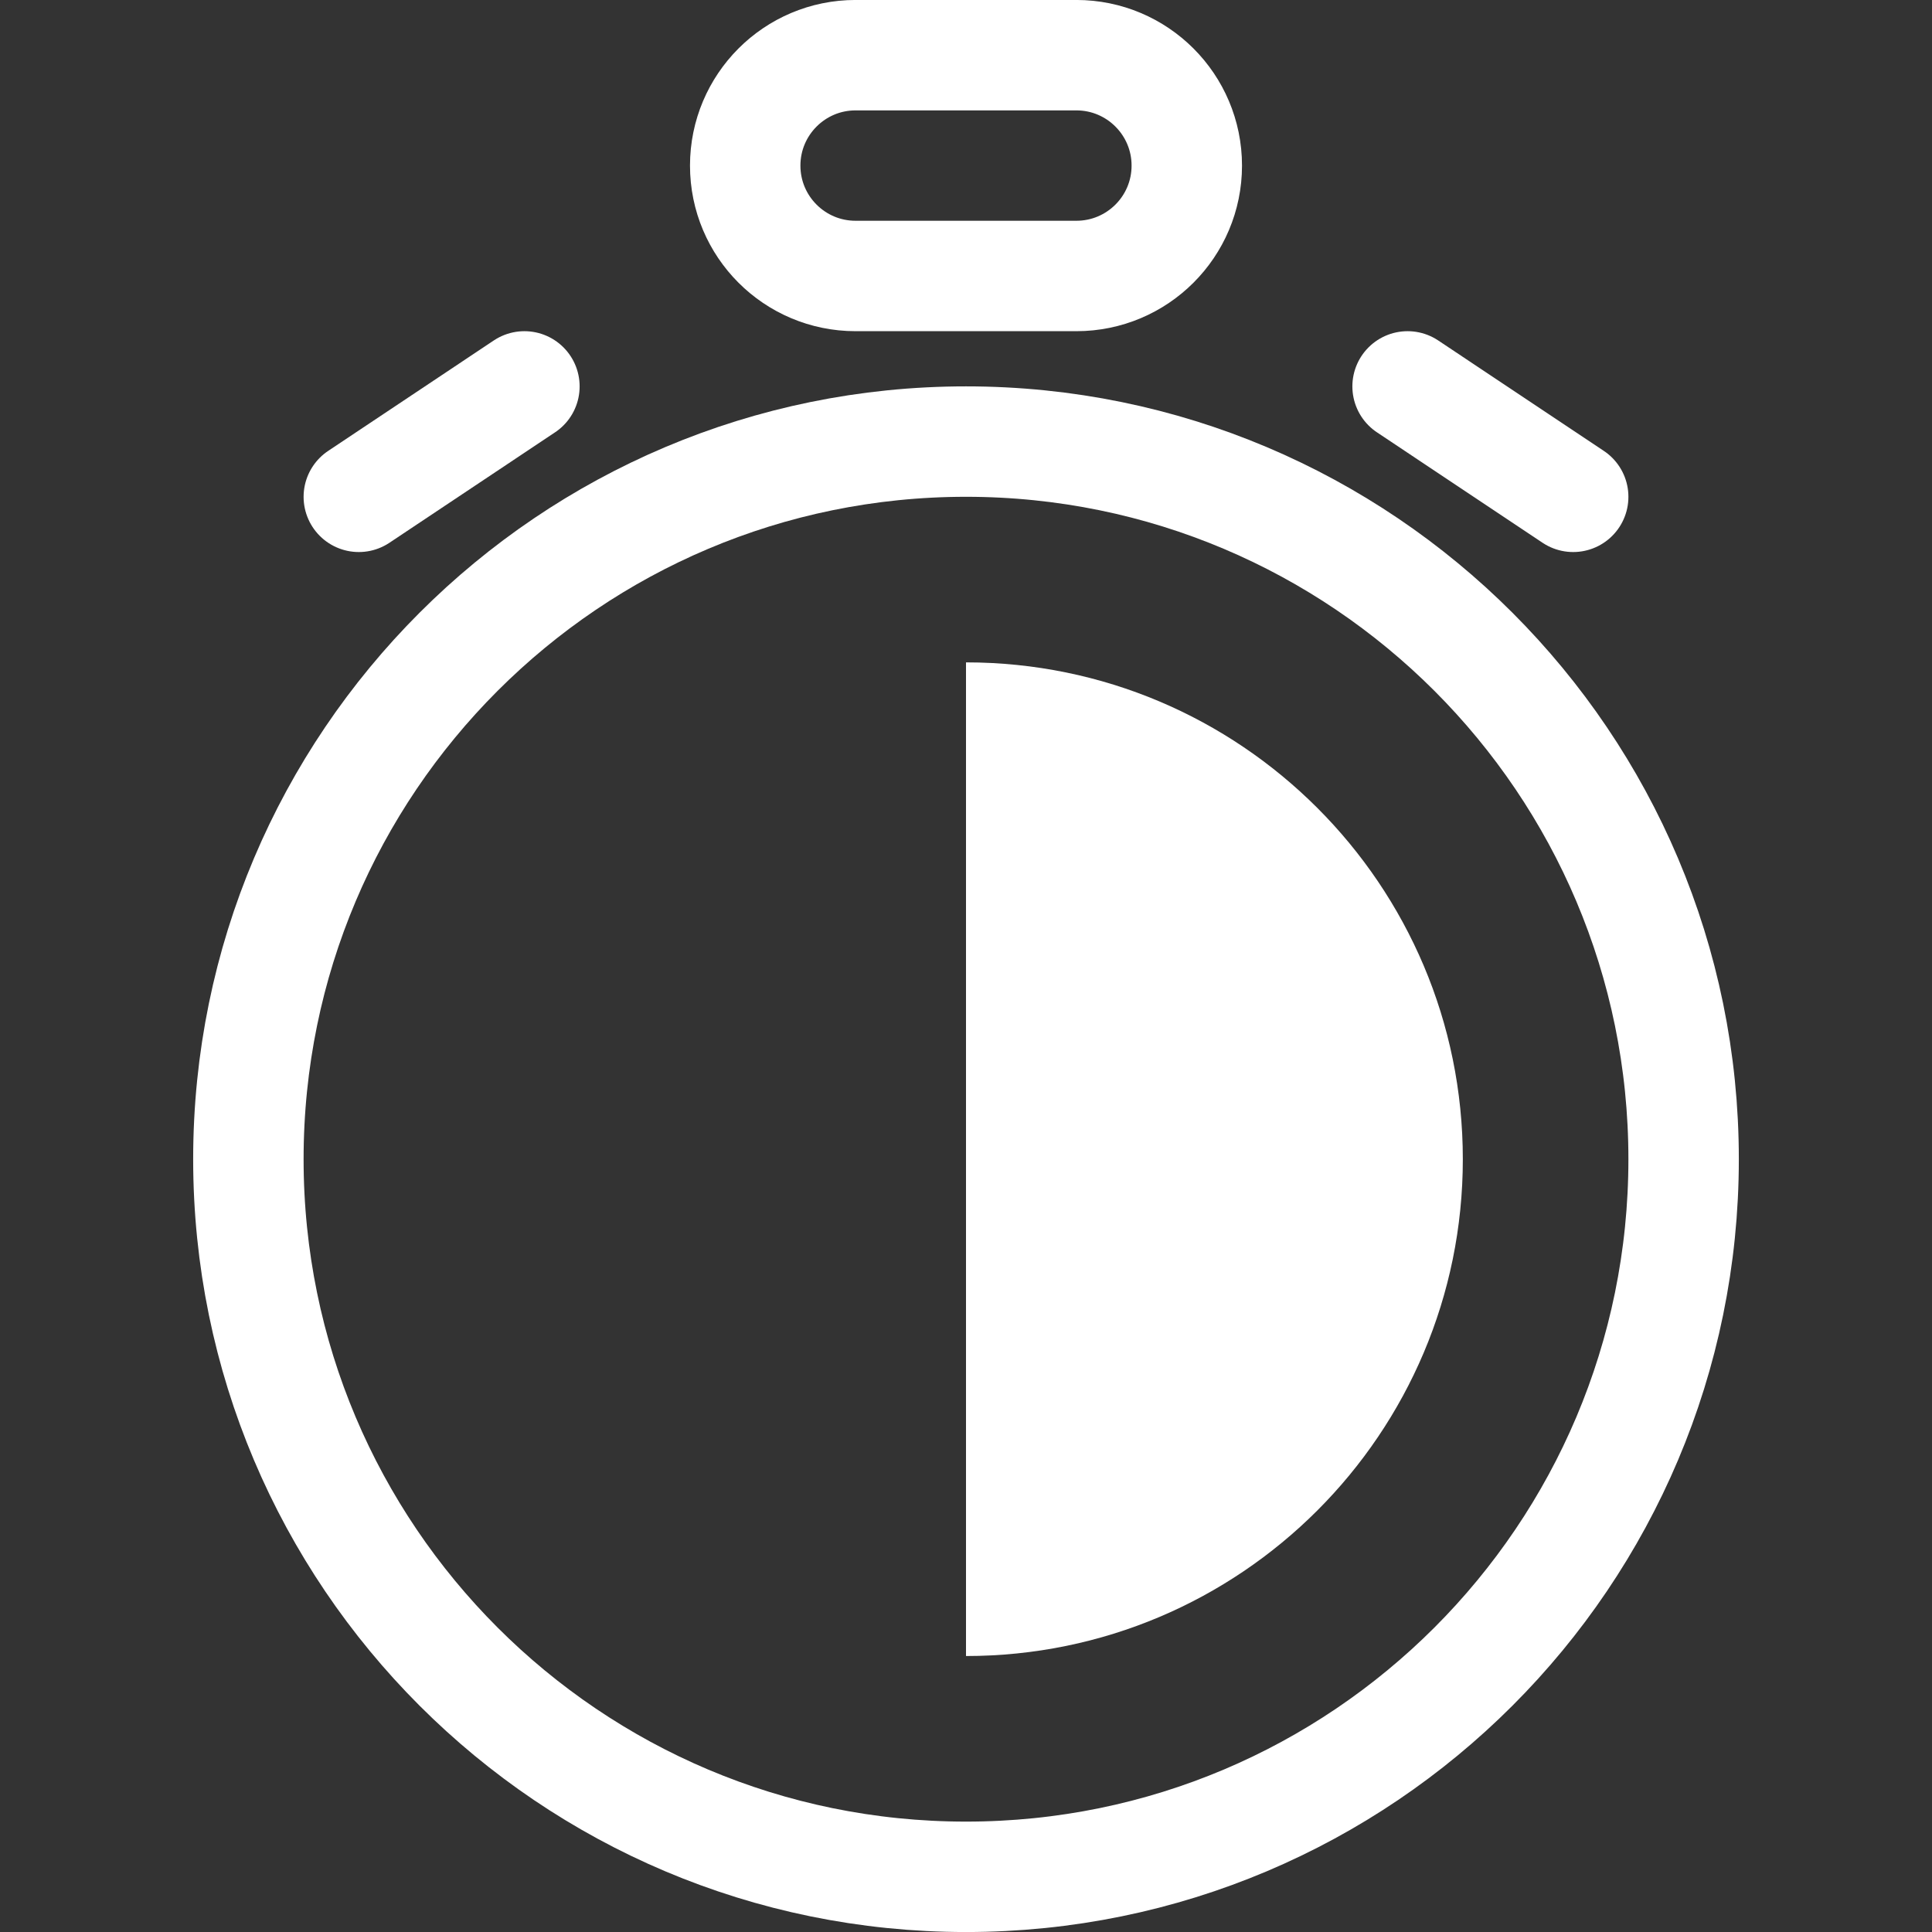
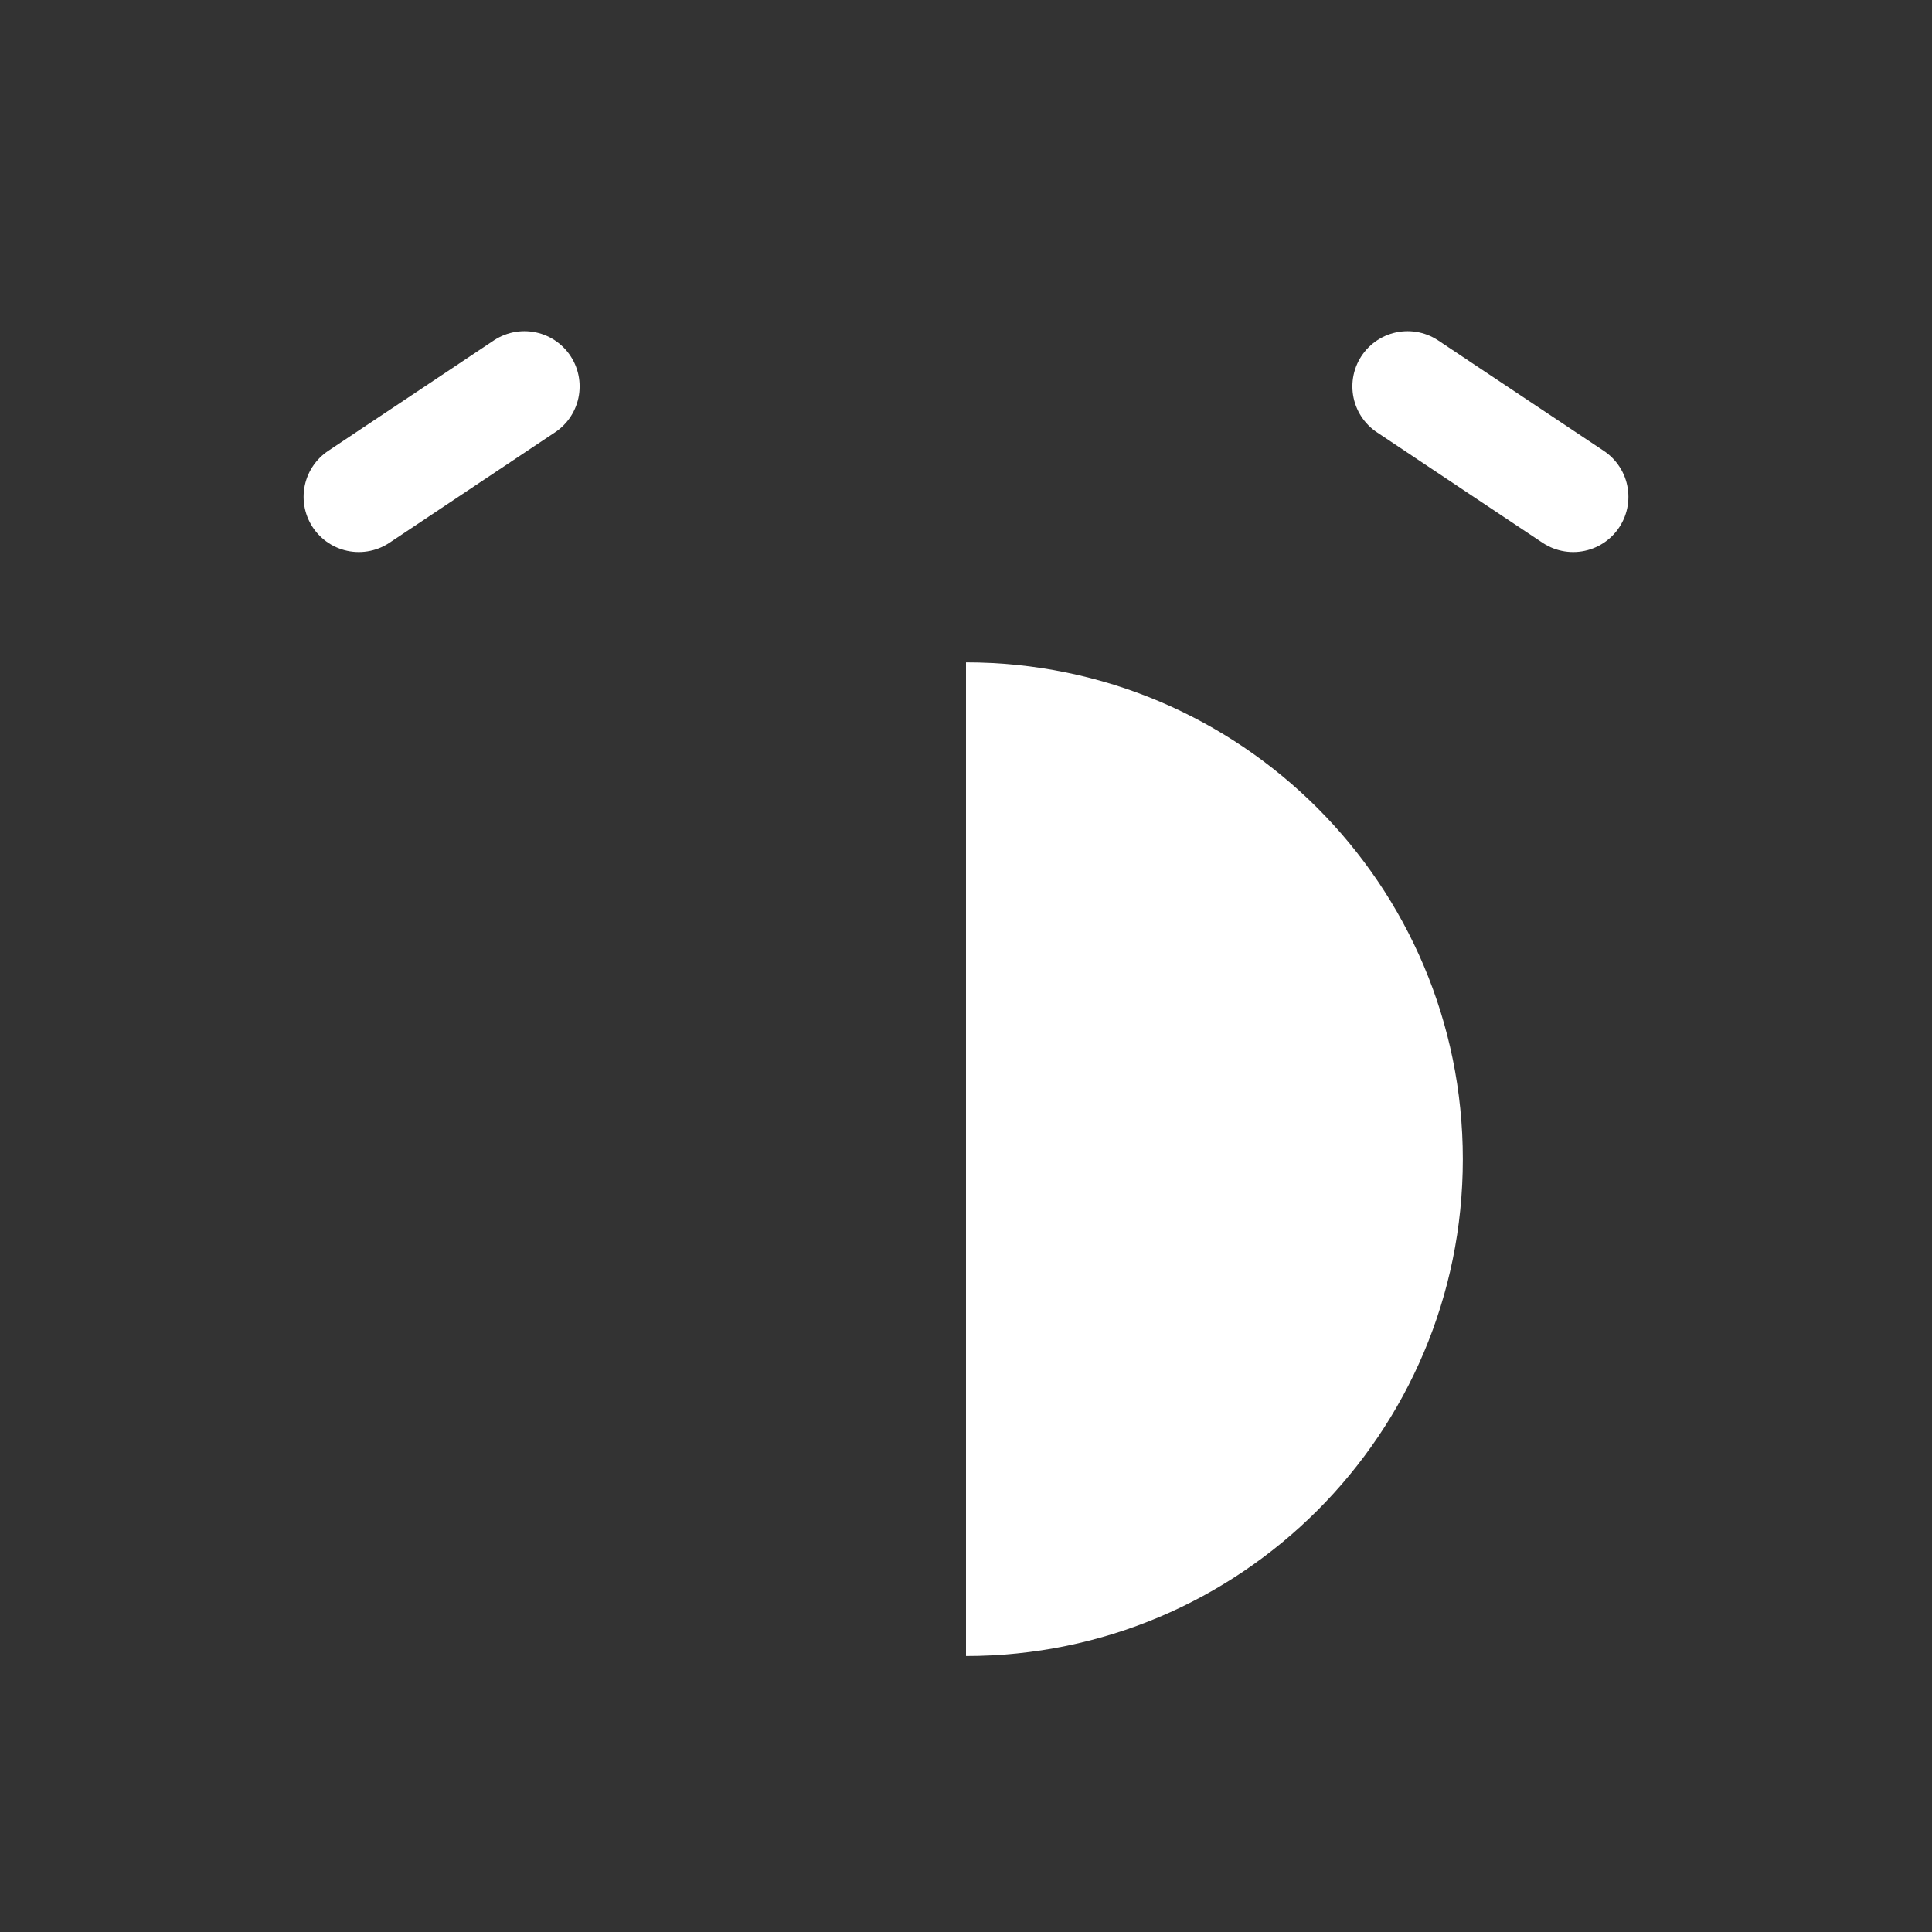
<svg xmlns="http://www.w3.org/2000/svg" width="32" height="32" viewBox="0 0 32 32" fill="none">
  <rect x="0" y="0" width="32" height="32" fill="#333333" stroke="none" />
-   <path d="M27.886 19.2C27.886 25.764 22.564 31.086 16 31.086C9.436 31.086 4.114 25.764 4.114 19.2C4.114 12.636 9.436 7.314 16 7.314C22.564 7.314 27.886 12.636 27.886 19.2Z" stroke="white" stroke-width="1.829" stroke-linecap="round" />
-   <path d="M17.828 4.571H14.171C13.161 4.571 12.343 3.753 12.343 2.743C12.343 1.733 13.161 0.914 14.171 0.914H17.828C18.838 0.914 19.657 1.733 19.657 2.743C19.657 3.753 18.838 4.571 17.828 4.571Z" stroke="white" stroke-width="1.829" stroke-linecap="round" />
  <path d="M5.943 8.229L8.686 6.4" stroke="white" stroke-width="1.829" stroke-linecap="round" />
  <path d="M16 27.429C20.544 27.429 24.229 23.745 24.229 19.2C24.229 14.655 20.544 10.971 16 10.971V27.429Z" fill="white" />
  <path d="M26.057 8.229L23.314 6.4" stroke="white" stroke-width="1.829" stroke-linecap="round" />
</svg>